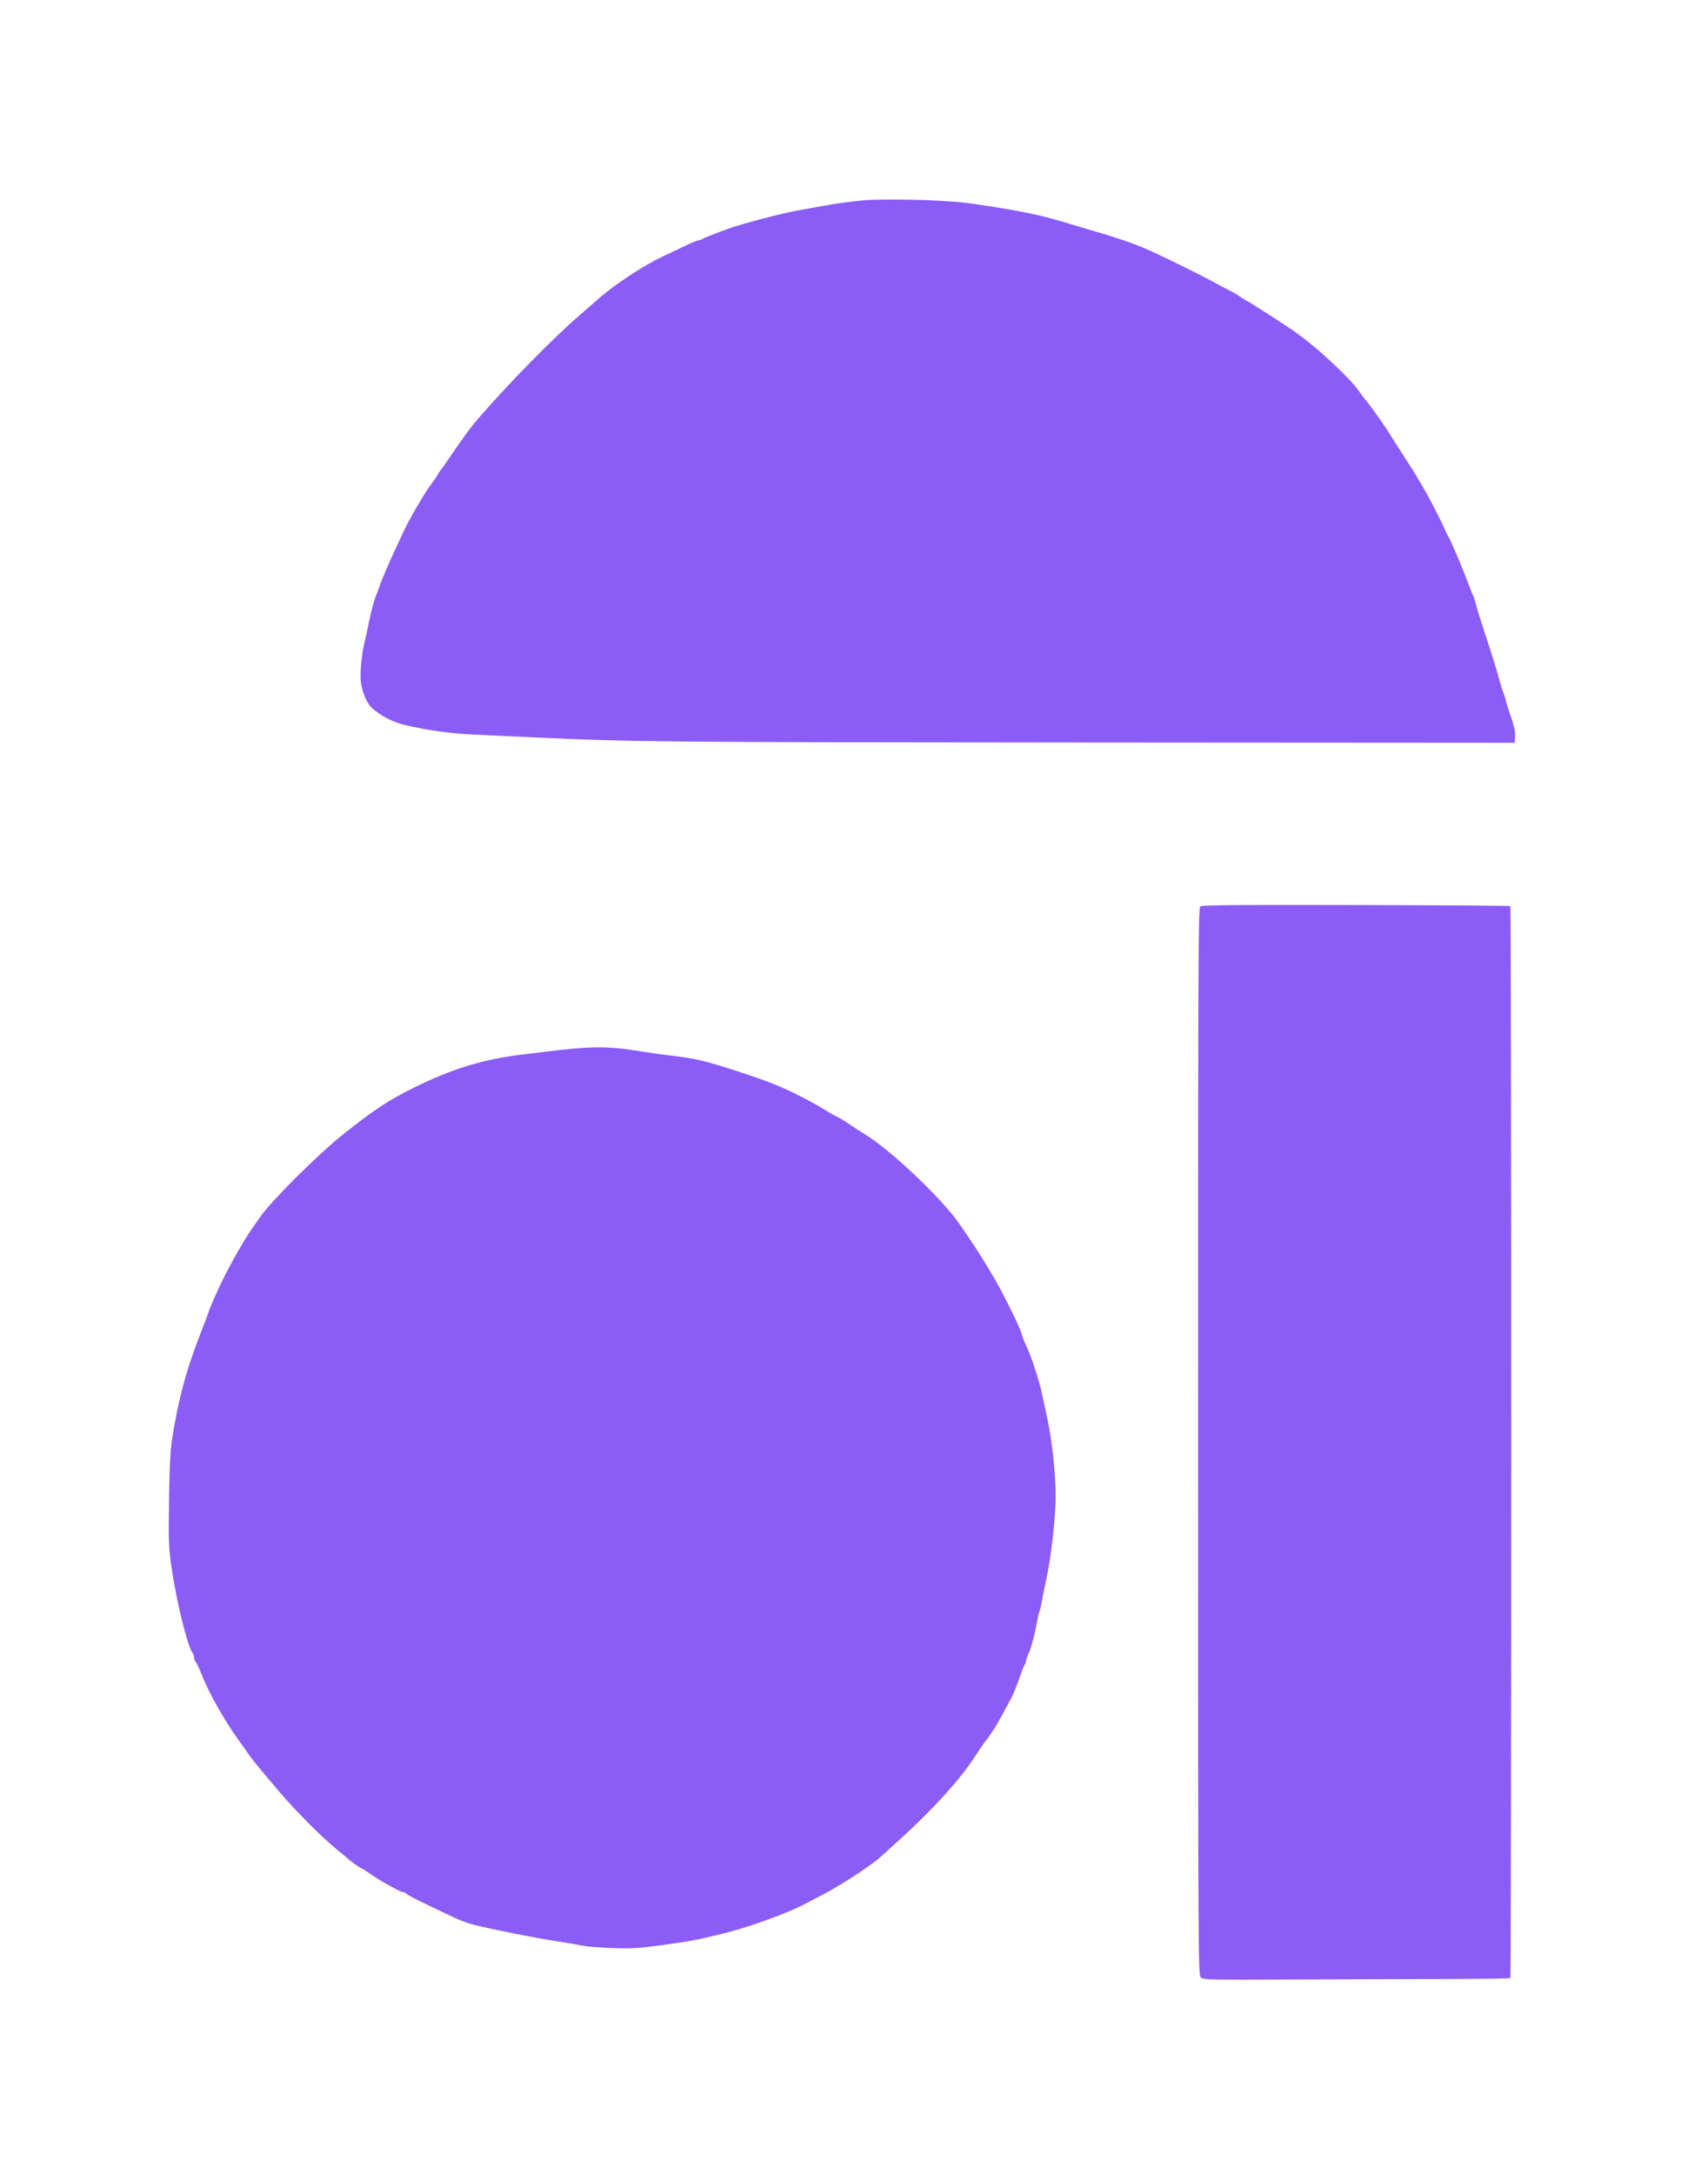
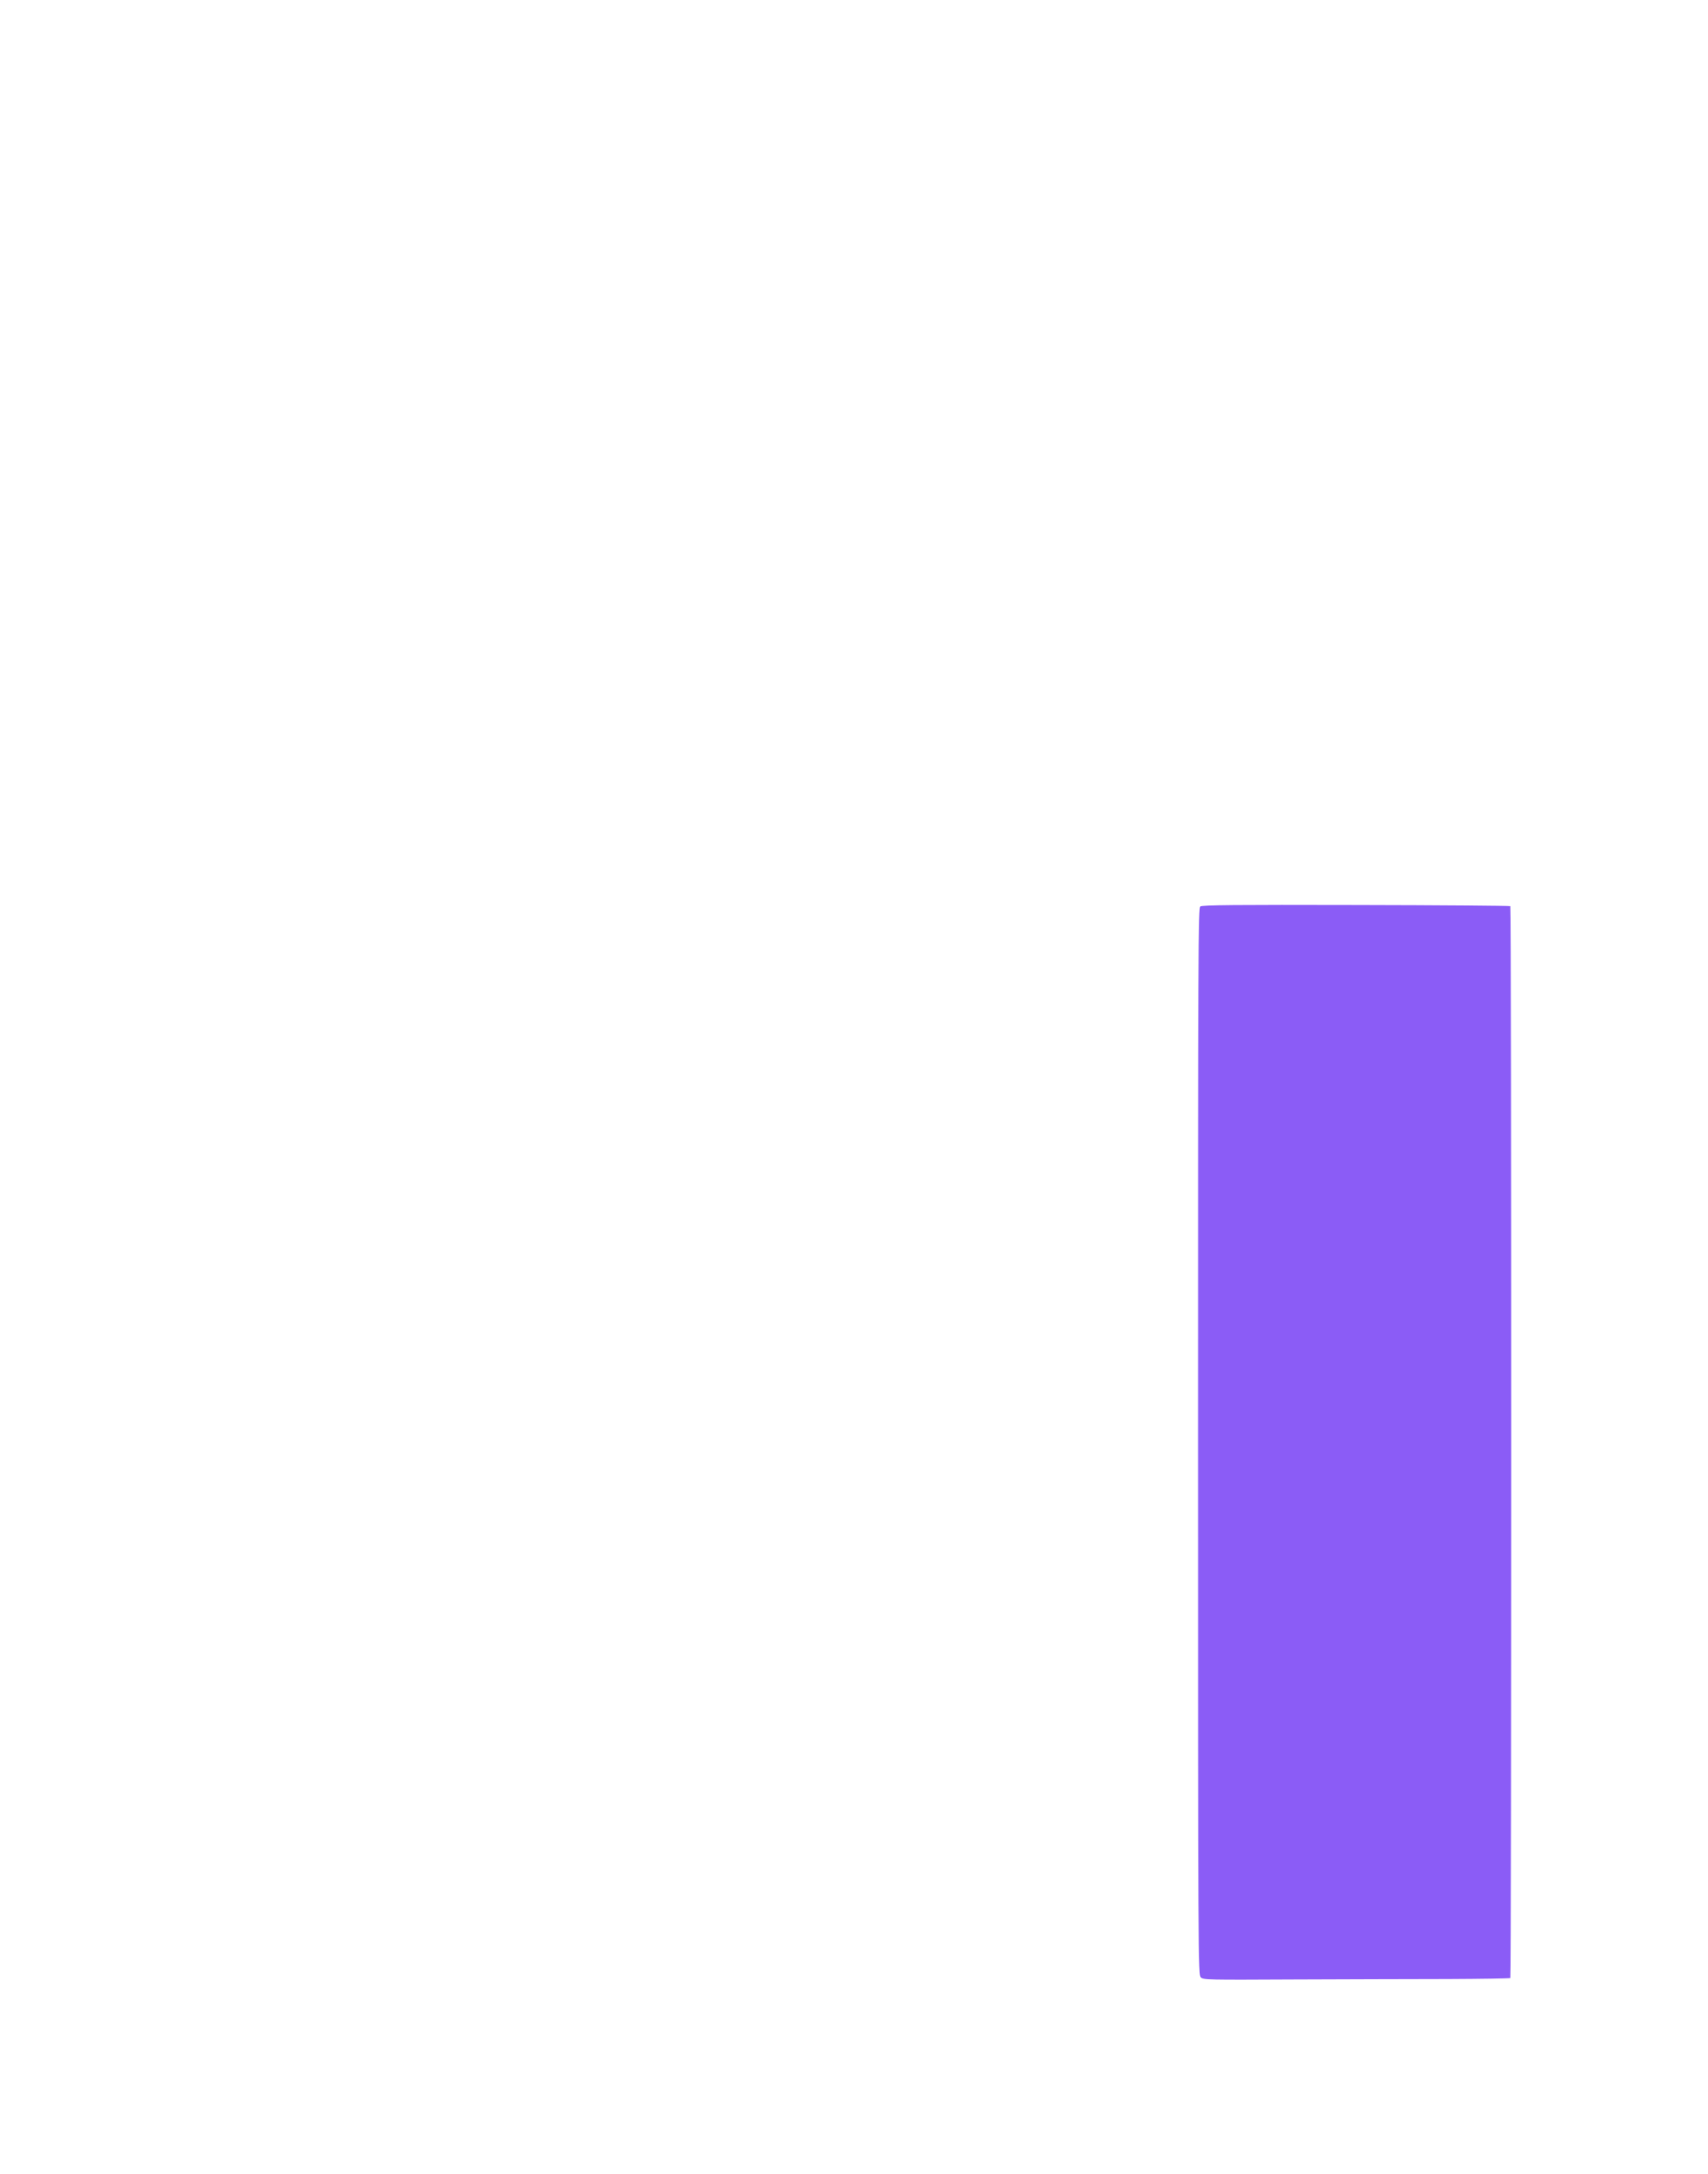
<svg xmlns="http://www.w3.org/2000/svg" version="1.0" width="1090pt" height="1387pt" viewBox="50 0 1090 1387" preserveAspectRatio="xMidYMid meet">
  <g transform="translate(100,1316) scale(0.09,-0.09)" fill="#8b5cf6" stroke="none">
-     <path d="M5580 13203 c-89 -7 -207 -23 -315 -43 -60 -11 -135 -25 -165 -30 -105 -18 -386 -92 -480 -125 -109 -39 -186 -70 -195 -77 -5 -4 -15 -8 -23 -8 -8 0 -46 -15 -86 -34 -39 -19 -120 -57 -179 -85 -125 -59 -324 -189 -432 -282 -11 -10 -81 -70 -155 -135 -187 -162 -499 -480 -705 -718 -62 -71 -113 -140 -212 -286 -31 -47 -60 -87 -64 -90 -3 -3 -12 -16 -19 -29 -6 -13 -27 -44 -46 -68 -49 -64 -160 -255 -200 -343 -9 -19 -32 -69 -51 -110 -53 -112 -98 -219 -118 -275 -9 -27 -21 -59 -26 -70 -12 -25 -36 -118 -54 -210 -8 -38 -18 -86 -23 -105 -20 -74 -35 -211 -30 -277 6 -77 40 -163 80 -199 64 -58 150 -102 242 -123 149 -35 322 -59 467 -65 74 -4 276 -13 449 -21 685 -32 916 -34 3895 -36 l3050 -2 3 45 c2 32 -7 73 -28 134 -18 49 -35 105 -39 124 -5 19 -13 46 -19 60 -6 14 -21 61 -32 105 -12 44 -44 148 -71 230 -54 164 -75 230 -90 288 -5 21 -13 45 -18 55 -5 9 -19 44 -31 77 -44 117 -121 300 -141 335 -5 8 -13 24 -18 35 -49 110 -147 297 -191 365 -5 8 -17 28 -25 43 -9 15 -46 75 -83 131 -37 57 -79 123 -94 147 -38 63 -125 187 -167 239 -21 25 -51 65 -68 90 -47 68 -244 256 -363 347 -30 23 -59 46 -65 50 -38 30 -352 233 -361 233 -1 0 -23 13 -47 30 -24 16 -55 34 -68 40 -13 6 -55 28 -94 49 -105 59 -363 186 -500 247 -95 42 -244 92 -410 139 -33 10 -94 28 -135 40 -171 53 -290 80 -505 115 -217 35 -276 42 -435 50 -168 9 -416 10 -510 3z" />
    <path d="M7956 8197 c-15 -11 -16 -257 -16 -3792 0 -3692 1 -3780 19 -3799 18 -18 43 -18 673 -15 359 1 847 3 1085 3 237 1 434 4 437 7 8 8 8 7590 0 7598 -3 3 -495 7 -1093 8 -850 2 -1091 0 -1105 -10z" />
-     <path d="M3510 7189 c-52 -5 -131 -13 -175 -19 -44 -6 -118 -15 -165 -20 -293 -34 -513 -100 -795 -240 -177 -88 -268 -147 -493 -325 -170 -133 -510 -471 -593 -589 -18 -27 -45 -65 -59 -85 -33 -46 -88 -138 -133 -221 -19 -36 -42 -78 -51 -95 -33 -62 -108 -227 -121 -268 -7 -23 -32 -89 -55 -147 -104 -264 -164 -487 -206 -765 -12 -78 -18 -202 -21 -427 -4 -286 -3 -331 17 -470 34 -242 117 -579 151 -613 5 -5 9 -18 9 -29 0 -11 6 -27 13 -35 7 -9 26 -48 41 -88 51 -129 159 -322 257 -458 28 -38 58 -81 67 -95 21 -33 114 -147 232 -284 116 -136 303 -323 407 -407 43 -35 80 -66 83 -69 12 -12 79 -60 86 -60 3 0 27 -15 53 -33 69 -50 224 -137 243 -137 9 0 20 -5 24 -11 6 -10 110 -62 339 -169 44 -21 109 -45 145 -53 162 -39 420 -90 595 -117 72 -11 150 -25 175 -30 25 -6 117 -13 205 -16 139 -5 185 -2 350 20 206 28 273 41 470 91 169 44 419 135 541 198 34 18 94 49 134 70 132 68 368 224 420 277 3 3 47 43 99 90 263 237 461 456 571 630 19 30 55 82 81 115 25 33 67 101 94 150 26 50 58 108 70 130 12 22 37 83 55 135 18 52 37 99 42 105 4 5 8 16 8 25 0 8 7 27 14 43 18 34 44 128 62 225 7 40 16 77 19 82 3 5 10 33 15 62 5 29 21 107 35 173 33 151 65 436 65 581 0 161 -27 409 -62 564 -16 74 -33 153 -38 175 -7 38 -20 82 -60 205 -10 30 -32 86 -49 123 -17 38 -31 73 -31 79 0 18 -76 179 -147 313 -54 100 -144 249 -206 340 -22 33 -60 89 -85 125 -118 176 -489 529 -673 641 -30 18 -74 47 -99 64 -64 43 -82 54 -108 65 -12 5 -47 25 -76 44 -30 19 -96 56 -148 83 -161 82 -228 110 -448 183 -249 82 -329 101 -500 120 -52 6 -133 17 -180 25 -219 36 -317 41 -510 24z" />
  </g>
</svg>